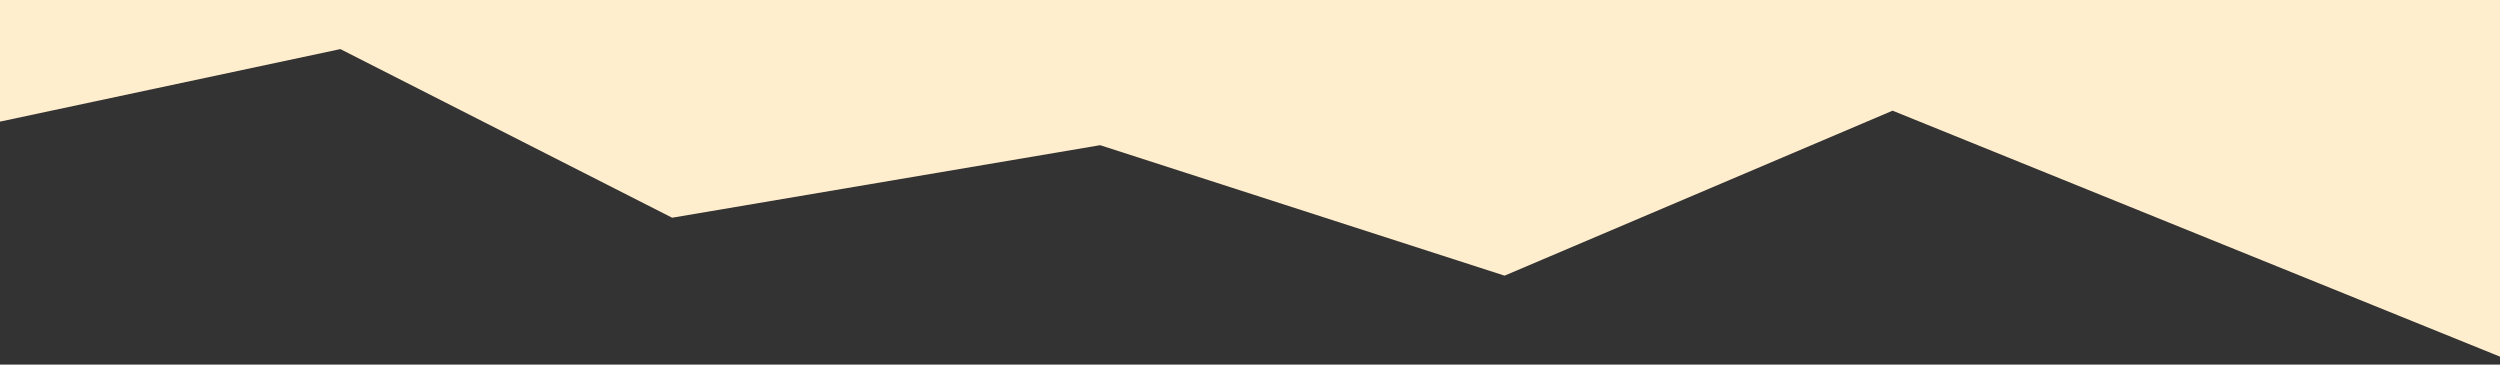
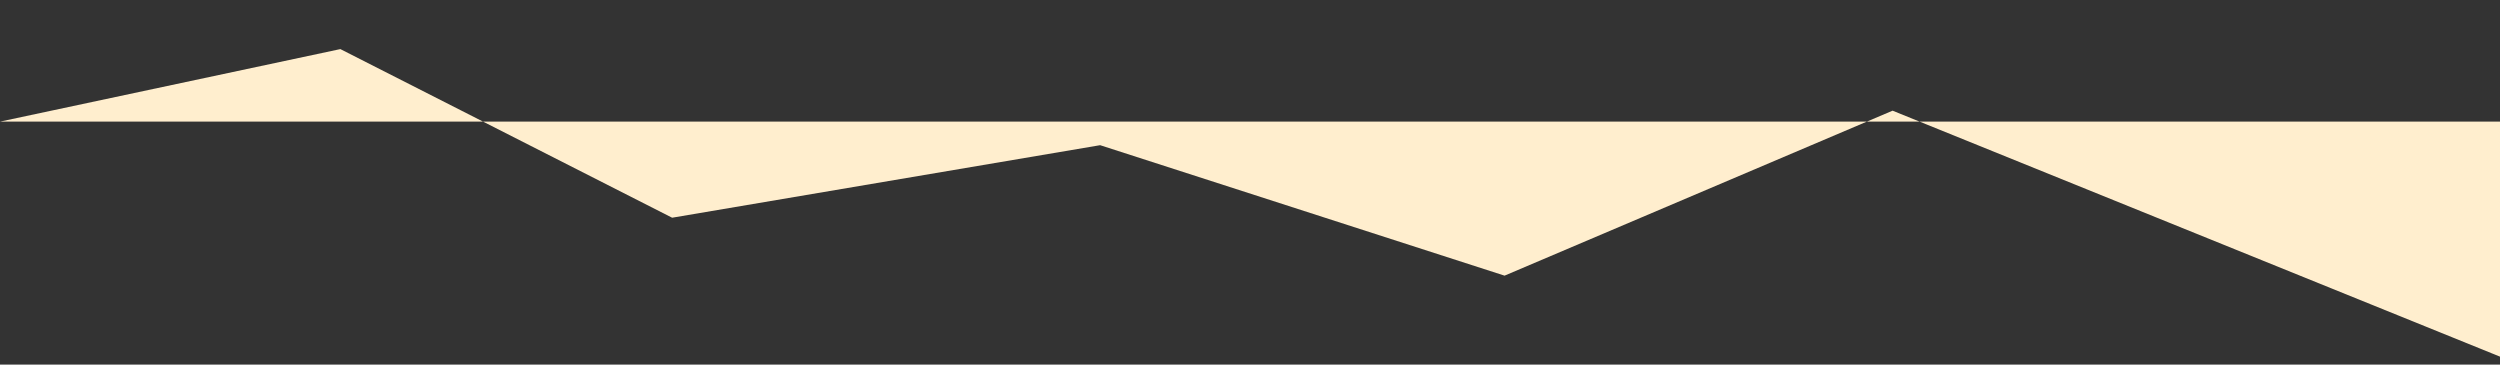
<svg xmlns="http://www.w3.org/2000/svg" version="1.1" id="レイヤー_1" x="0px" y="0px" viewBox="0 0 1920 280" style="enable-background:new 0 0 1920 280;" xml:space="preserve">
  <rect x="0" y="0" width="1920" height="280" fill="#333333" stroke="none" />
  <style type="text/css"> .st0{fill:#FFEECE;} </style>
-   <path id="リザる5_00000063626409211300314880000006550185422629022369_" class="st0" d="M1920,273.9L1453.5,85l-298,126.7 L844.9,111.5l-328.7,55.7L261.4,37.7L0,93.4V0h1920V273.9z" />
+   <path id="リザる5_00000063626409211300314880000006550185422629022369_" class="st0" d="M1920,273.9L1453.5,85l-298,126.7 L844.9,111.5l-328.7,55.7L261.4,37.7L0,93.4h1920V273.9z" />
</svg>